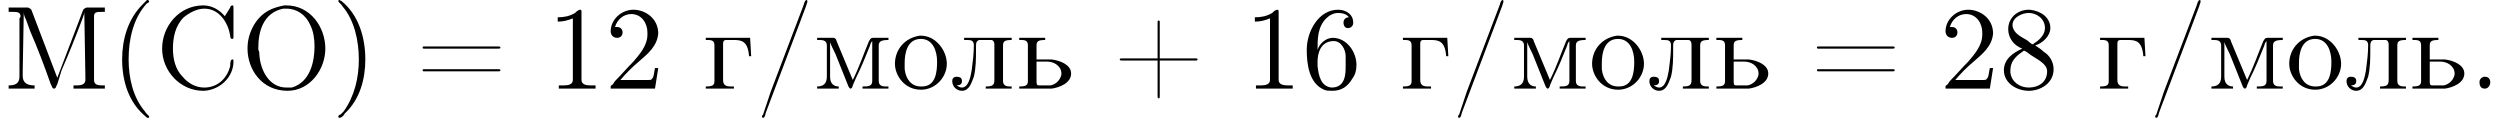
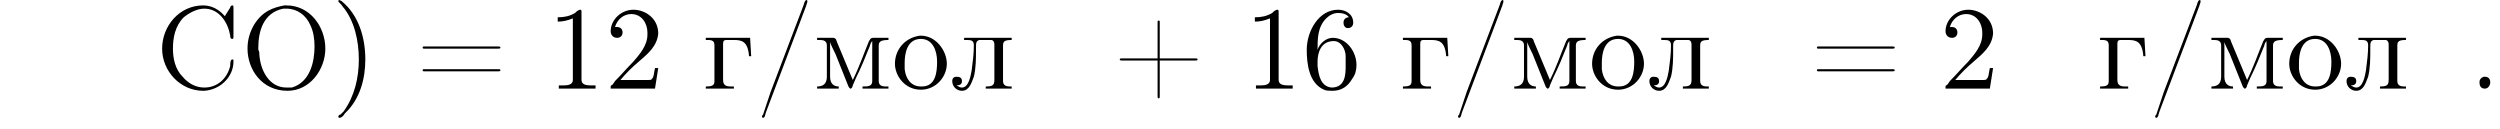
<svg xmlns="http://www.w3.org/2000/svg" xmlns:xlink="http://www.w3.org/1999/xlink" version="1.1" width="231.3pt" height="11.9pt" viewBox="23.9 2.8 231.3 11.9">
  <defs>
-     <path id="g0-40" d="M3.4-8.2C3.3-8.1 3.1-7.9 3-7.8C1.6-6.4 1.1-4.5 1.1-2.7C1.1-.7 1.7 1.3 3.3 2.6C3.4 2.7 3.4 2.7 3.5 2.7S3.6 2.7 3.6 2.6C3.6 2.5 3.3 2.3 3.2 2.1C2.1 .8 1.7-1 1.7-2.7C1.7-4.5 2.1-6.5 3.4-7.9C3.5-7.9 3.6-8 3.6-8.1C3.6-8.1 3.5-8.2 3.5-8.2C3.5-8.2 3.5-8.2 3.4-8.2Z" />
-     <path id="g0-41" d="M.7-8.2C.6-8.2 .6-8.1 .6-8.1C.6-8 .9-7.8 1-7.6C2.1-6.3 2.5-4.4 2.5-2.7C2.5-1 2.1 .7 1.1 2.1L.8 2.4C.7 2.4 .6 2.5 .6 2.6C.6 2.7 .7 2.7 .7 2.7H.7C.9 2.7 1.1 2.5 1.2 2.3C2.6 1 3.1-.9 3.1-2.7C3.1-4.7 2.5-6.8 .9-8.1C.8-8.1 .8-8.2 .7-8.2C.7-8.2 .7-8.2 .7-8.2Z" />
+     <path id="g0-41" d="M.7-8.2C.6-8.2 .6-8.1 .6-8.1C.6-8 .9-7.8 1-7.6C2.1-6.3 2.5-4.4 2.5-2.7C2.5-1 2.1 .7 1.1 2.1L.8 2.4C.7 2.4 .6 2.5 .6 2.6C.6 2.7 .7 2.7 .7 2.7H.7C.9 2.7 1.1 2.5 1.2 2.3C2.6 1 3.1-.9 3.1-2.7C3.1-4.7 2.5-6.8 .9-8.1C.7-8.2 .7-8.2 .7-8.2Z" />
    <path id="g0-43" d="M4.1-2.8H.8C.7-2.8 .6-2.8 .6-2.7V-2.7C.6-2.6 .7-2.6 .8-2.6H4.1V.7C4.1 .8 4.1 .9 4.2 .9H4.2C4.3 .9 4.3 .8 4.3 .7V-2.6H7.6C7.7-2.6 7.8-2.6 7.8-2.7V-2.7C7.8-2.8 7.7-2.8 7.6-2.8H4.3V-6.2C4.3-6.2 4.3-6.3 4.2-6.3H4.2C4.1-6.3 4.1-6.2 4.1-6.2V-2.8Z" />
    <path id="g0-45" d="M.1-2.7V-2.1H3V-2.7H.1Z" />
    <path id="g0-46" d="M1.4-1.1C1.1-1 1-.8 1-.6C1-.3 1.1 0 1.5 0C1.8 0 2-.3 2-.6C2-.8 1.9-1.1 1.5-1.1C1.5-1.1 1.5-1.1 1.4-1.1Z" />
    <path id="g0-47" d="M4.7-8.2C4.5-8.1 4.5-7.8 4.4-7.6C3.4-5 2.4-2.3 1.4 .3C1.2 .9 1 1.5 .8 2.1L.7 2.4C.6 2.5 .6 2.5 .6 2.6V2.6C.6 2.7 .7 2.7 .7 2.7H.7C.9 2.7 .9 2.3 1 2.1L4.1-6.1C4.3-6.6 4.5-7.2 4.7-7.7C4.7-7.8 4.8-7.9 4.8-8.1C4.8-8.1 4.8-8.2 4.7-8.2C4.7-8.2 4.7-8.2 4.7-8.2Z" />
    <path id="g0-49" d="M1-6.6V-6.2C1.5-6.2 1.9-6.3 2.4-6.5V-.8C2.4-.4 2-.3 1.6-.3H1.1V0H2.5L2.8 0H4.5V-.3C4.4-.3 4.2-.3 4-.3C3.6-.3 3.2-.4 3.2-.8V-7.1C3.2-7.2 3.2-7.3 3.1-7.3C2.9-7.3 2.7-7.1 2.6-7C2.1-6.7 1.6-6.6 1-6.6Z" />
    <path id="g0-50" d="M.9-5.7C1.1-6.4 1.7-6.9 2.4-6.9C3.4-6.9 3.9-6 3.9-5.2V-5C3.9-4 3.2-3.2 2.6-2.5C2-1.9 1.5-1.3 .9-.7L.7-.4C.6-.3 .5-.3 .5-.2C.5-.1 .5-.1 .5 0H4.6L4.9-1.9H4.6C4.5-1.5 4.5-1 4.3-.9C4.3-.8 4.1-.8 4-.8H3.6C3.4-.8 3.3-.8 3.1-.8H1.4C1.9-1.4 2.5-2 3.1-2.5C3.9-3.2 4.8-3.9 4.9-5.1V-5.1C4.9-6.5 3.7-7.3 2.6-7.3C1.5-7.3 .5-6.4 .5-5.3C.5-5 .7-4.7 1.1-4.7C1.4-4.7 1.6-4.9 1.6-5.2C1.6-5.5 1.4-5.7 1.1-5.7C1-5.7 1-5.7 .9-5.7Z" />
    <path id="g0-54" d="M1.4-3.6H1.4C1.4-4.6 1.4-5.7 2.2-6.5C2.5-6.8 2.9-7 3.3-7C3.7-7 4.1-6.9 4.3-6.6C4-6.6 3.8-6.4 3.8-6.1C3.8-5.9 3.9-5.6 4.2-5.6C4.5-5.6 4.7-5.8 4.7-6.1V-6.1C4.7-6.9 4-7.3 3.3-7.3C1.5-7.3 .4-5.3 .4-3.6C.4-2.3 .6-.5 2 .1C2.2 .2 2.5 .2 2.8 .2C3.6 .2 4.2-.2 4.6-.9C4.9-1.3 5-1.7 5-2.2C5-3.4 4.1-4.7 2.8-4.7C2.2-4.7 1.6-4.2 1.4-3.6ZM1.4-2.4V-2.5C1.4-3.3 1.7-4.4 2.9-4.4C3.6-4.4 4-3.6 4-3C4-2.7 4-2.4 4-2.1C4-1.4 4-.1 2.7-.1H2.7C1.7-.2 1.5-1.2 1.4-2.1C1.4-2.2 1.4-2.3 1.4-2.4Z" />
-     <path id="g0-56" d="M2.1-3.7V-3.7C1.2-3.3 .4-2.7 .4-1.7C.4-.5 1.6 .2 2.7 .2C3.8 .2 5-.5 5-1.8C5-2.5 4.6-3.1 4.1-3.4C3.9-3.6 3.6-3.8 3.3-4C4-4.2 4.7-4.9 4.7-5.6C4.7-6.6 3.8-7.2 2.8-7.3H2.7C1.7-7.3 .8-6.6 .8-5.5C.8-4.7 1.3-4 2.1-3.7ZM1-1.5C1-1.6 1-1.6 1-1.7C1-2.5 1.5-3 2.1-3.4C2.2-3.5 2.2-3.5 2.3-3.5S2.4-3.4 2.5-3.4L2.9-3.1C3.5-2.7 4.4-2.3 4.4-1.6C4.4-.6 3.6-.1 2.7-.1C1.9-.1 1.1-.6 1-1.5ZM1.2-5.8V-5.9C1.2-6.6 2.1-7 2.7-7C3.4-7 4.2-6.5 4.2-5.6C4.2-5 3.7-4.5 3.2-4.2C3.2-4.2 3.1-4.1 3.1-4.1C2.9-4.1 2.7-4.4 2.5-4.5C2-4.8 1.3-5.1 1.2-5.8Z" />
    <path id="g0-61" d="M.7-3.9C.6-3.9 .6-3.8 .6-3.8C.6-3.7 .7-3.7 .7-3.7H7.6C7.7-3.7 7.8-3.7 7.8-3.8C7.8-3.9 7.7-3.9 7.6-3.9C7.6-3.9 7.5-3.9 7.5-3.9H.8C.7-3.9 .7-3.9 .7-3.9ZM.7-1.8C.6-1.8 .6-1.7 .6-1.7C.6-1.6 .7-1.6 .7-1.6H7.6C7.7-1.6 7.8-1.6 7.8-1.7S7.7-1.8 7.6-1.8C7.6-1.8 7.5-1.8 7.5-1.8H.8C.8-1.8 .7-1.8 .7-1.8Z" />
    <path id="g0-67" d="M6.4-6.7C5.9-7.3 5.2-7.7 4.4-7.7C2.2-7.7 .6-5.8 .6-3.7C.6-1.6 2.3 .2 4.4 .2H4.5C6 .1 7.2-1.1 7.2-2.5C7.2-2.7 7.2-2.7 7.1-2.7C6.9-2.7 6.9-2.3 6.9-2.1C6.6-.9 5.7-.1 4.5-.1C3.7-.1 3-.5 2.5-1.1C1.8-1.8 1.6-2.8 1.6-3.7C1.6-4.7 1.8-5.8 2.6-6.6C3.1-7 3.8-7.4 4.5-7.4C5.9-7.4 6.7-6.1 6.9-4.9C6.9-4.8 6.9-4.6 7.1-4.6C7.2-4.6 7.2-4.7 7.2-4.8V-7.5C7.2-7.6 7.2-7.7 7.1-7.7S6.9-7.6 6.9-7.5C6.7-7.2 6.6-7 6.4-6.7Z" />
-     <path id="g0-77" d="M.5-7.5V-7.1C.6-7.1 .7-7.1 .9-7.1C1.2-7.1 1.6-7.1 1.6-6.7C1.6-6.6 1.5-6.5 1.5-6.5V-1.1C1.5-.4 1-.3 .5-.3V0H2.9V-.3C2.4-.3 1.8-.4 1.8-1.2C1.8-1.3 1.8-1.4 1.8-1.5L1.9-7.1C1.9-6.8 2-6.6 2.1-6.4L2.5-5.3C3.2-3.7 3.8-2.1 4.4-.4C4.5-.3 4.5 0 4.7 0C4.9 0 4.9-.3 5-.4L5.4-1.7C6.1-3.3 6.7-4.8 7.3-6.4C7.4-6.7 7.5-6.9 7.5-7.1L7.6-1.1C7.6-1 7.6-.9 7.6-.8C7.6-.4 7.2-.3 6.9-.3C6.8-.3 6.6-.3 6.5-.3V0H7.7L8 0H9.4V-.3C9.3-.3 9.2-.3 9.1-.3C8.7-.3 8.4-.4 8.4-.8C8.4-.8 8.4-.9 8.4-1V-6.7C8.4-7.1 8.7-7.1 9.1-7.1C9.2-7.1 9.3-7.1 9.4-7.1V-7.5H7.7L7.5-7.4L7.4-7.3L5-1L2.6-7.3L2.5-7.4L2.3-7.5H.5Z" />
    <path id="g0-79" d="M4-7.7C3-7.5 2-7.2 1.2-5.9C.8-5.2 .6-4.5 .6-3.7C.6-1.8 1.9 .2 4.3 .2C6.4 .2 7.8-1.8 7.8-3.7C7.8-5.7 6.4-7.7 4.2-7.7C4.1-7.7 4.1-7.7 4-7.7ZM1.6-3.6V-3.8C1.6-5.2 2-7 3.9-7.4C4-7.4 4.1-7.4 4.2-7.4C5.2-7.4 6-6.8 6.4-5.9C6.7-5.3 6.8-4.6 6.8-3.9C6.8-2.5 6.4-.6 4.7-.1C4.5-.1 4.4-.1 4.2-.1C2.6-.1 1.8-1.7 1.7-3.1C1.7-3.3 1.7-3.4 1.6-3.6Z" />
    <path id="g0-227" d="M.3-4.7V-4.5H.5C.9-4.5 1.1-4.4 1.1-4V-.7C1.1-.3 .9-.2 .3-.2V0H2.9V-.2H2.6C2.2-.2 1.9-.3 1.9-.8V-4.1C1.9-4.3 1.9-4.5 2.2-4.5H2.9C3.6-4.5 4.2-4.4 4.3-3H4.5L4.4-4.7H.3Z" />
    <path id="g0-235" d="M1.3-4.7V-4.5H1.5C1.9-4.5 2.2-4.5 2.2-4C2.2-3.2 2.1-2.5 2-1.7C1.9-1.1 1.7-.1 1.1-.1C.9-.1 .8-.2 .6-.3C.9-.3 1.1-.4 1.1-.7S.9-1.1 .6-1.1C.3-1.1 .2-.9 .2-.7C.2-.2 .6 .2 1.1 .2C1.8 .2 2-.6 2.2-1.1C2.4-1.9 2.4-2.8 2.4-3.6V-3.8C2.4-4.2 2.4-4.4 2.7-4.5H3.8C4-4.5 4.1-4.3 4.1-4.1V-.8C4.1-.3 3.9-.2 3.3-.2V0H5.7V-.2H5.5C5.2-.2 4.9-.3 4.9-.7V-4C4.9-4.4 5.1-4.5 5.7-4.5V-4.7H1.3Z" />
    <path id="g0-236" d="M.3-4.7V-4.5H.6C.9-4.5 1.2-4.4 1.2-4V-1.5C1.2-1.4 1.2-1.3 1.2-1.1C1.2-.4 .8-.2 .3-.2V0H2.3V-.2C1.9-.2 1.5-.4 1.5-1.1L1.5-4.3C1.6-4 1.8-3.6 2-3.2C2.4-2.2 2.8-1.2 3.2-.2C3.2-.2 3.3 0 3.4 0H3.4C3.5 0 3.6-.2 3.6-.3L3.9-1C4.4-2 4.8-3 5.2-4C5.2-4.1 5.3-4.3 5.4-4.4L5.4-.7C5.4-.2 5-.2 4.5-.2V0H6.9V-.2H6.6C6.3-.2 6-.3 6-.7V-4C6-4.4 6.3-4.5 6.9-4.5V-4.7H5.5C5.2-4.7 5.2-4.5 5.1-4.4C4.6-3.2 4.2-2 3.6-.8C3.1-2 2.6-3.2 2.1-4.4C2.1-4.5 2-4.7 1.8-4.7H.3Z" />
    <path id="g0-238" d="M2.6-4.9C1.2-4.7 .3-3.6 .3-2.3C.3-1.2 1.2 .1 2.7 .1C4.1 .1 5.1-1.1 5.1-2.3S4.1-4.9 2.7-4.9H2.6ZM1.2-2.1C1.2-2.2 1.2-2.3 1.2-2.4C1.2-3.2 1.4-4.6 2.7-4.6C3.8-4.6 4.2-3.5 4.2-2.5C4.2-1.6 4.1-.2 2.8-.2H2.7C1.8-.2 1.3-.9 1.2-1.8C1.2-1.9 1.2-2 1.2-2.1Z" />
-     <path id="g0-252" d="M.3-4.7V-4.5H.5C.9-4.5 1.1-4.4 1.1-4V-.7C1.1-.3 .9-.2 .3-.2V0H3.3C4-.1 5.1-.5 5.1-1.4C5.1-2.2 4.1-2.6 3.3-2.7H1.9V-4C1.9-4.4 2.1-4.5 2.7-4.5V-4.7H.3ZM1.9-2.5H2.9C3.5-2.5 4.2-2.1 4.2-1.4V-1.3C4.1-.8 3.7-.4 3.2-.3C3-.3 2.9-.3 2.7-.3H2.1C1.9-.3 1.9-.5 1.9-.7V-2.5Z" />
  </defs>
  <g id="page1">
    <use x="24.2" y="11" xlink:href="#g0-77" />
    <use x="34.1" y="11" xlink:href="#g0-40" />
    <use x="38.3" y="11" xlink:href="#g0-67" />
    <use x="46.2" y="11" xlink:href="#g0-79" />
    <use x="54.6" y="11" xlink:href="#g0-41" />
    <use x="62.4" y="11" xlink:href="#g0-61" />
    <use x="74.5" y="11" xlink:href="#g0-49" />
    <use x="79.9" y="11" xlink:href="#g0-50" />
    <use x="88.9" y="11" xlink:href="#g0-227" />
    <use x="93.8" y="11" xlink:href="#g0-47" />
    <use x="99.2" y="11" xlink:href="#g0-236" />
    <use x="106.4" y="11" xlink:href="#g0-238" />
    <use x="111.8" y="11" xlink:href="#g0-235" />
    <use x="117.9" y="11" xlink:href="#g0-252" />
    <use x="126.9" y="11" xlink:href="#g0-43" />
    <use x="139" y="11" xlink:href="#g0-49" />
    <use x="144.4" y="11" xlink:href="#g0-54" />
    <use x="153.4" y="11" xlink:href="#g0-227" />
    <use x="158.2" y="11" xlink:href="#g0-47" />
    <use x="163.7" y="11" xlink:href="#g0-236" />
    <use x="170.9" y="11" xlink:href="#g0-238" />
    <use x="176.3" y="11" xlink:href="#g0-235" />
    <use x="182.4" y="11" xlink:href="#g0-252" />
    <use x="191.4" y="11" xlink:href="#g0-61" />
    <use x="203.4" y="11" xlink:href="#g0-50" />
    <use x="208.9" y="11" xlink:href="#g0-56" />
    <use x="217.9" y="11" xlink:href="#g0-227" />
    <use x="222.7" y="11" xlink:href="#g0-47" />
    <use x="228.2" y="11" xlink:href="#g0-236" />
    <use x="235.4" y="11" xlink:href="#g0-238" />
    <use x="240.8" y="11" xlink:href="#g0-235" />
    <use x="246.8" y="11" xlink:href="#g0-252" />
    <use x="252.3" y="11" xlink:href="#g0-46" />
  </g>
</svg>